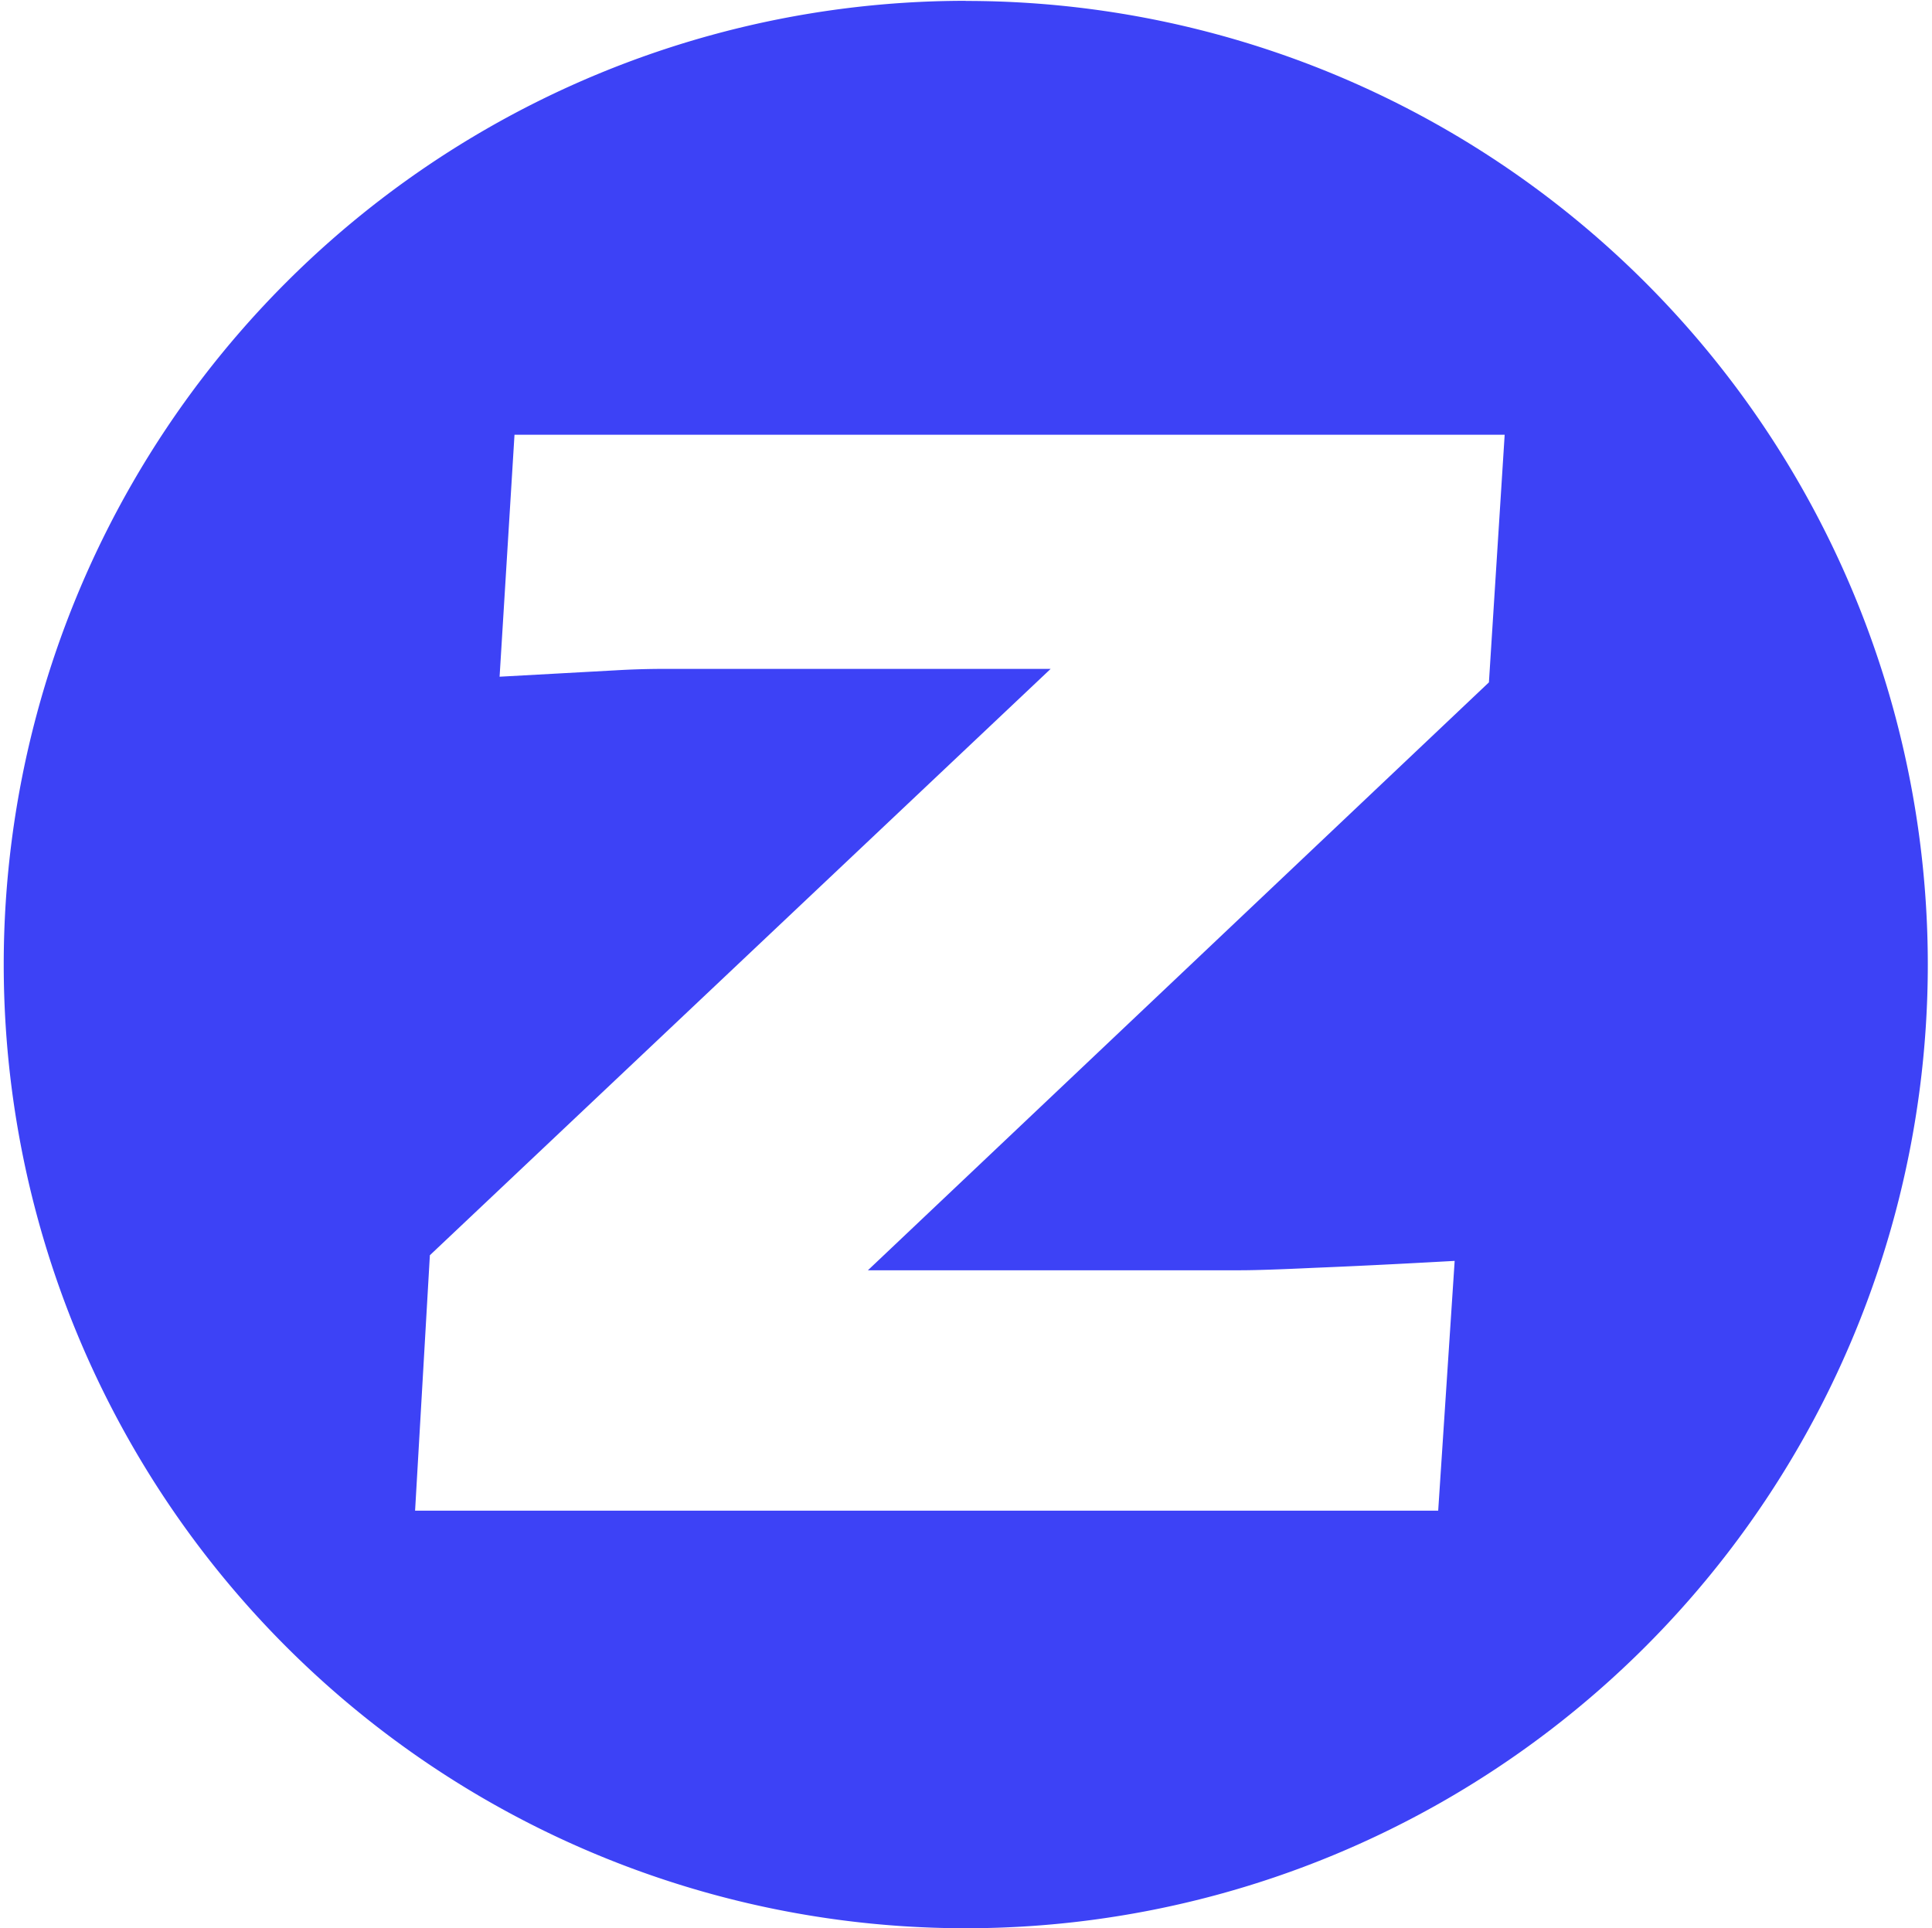
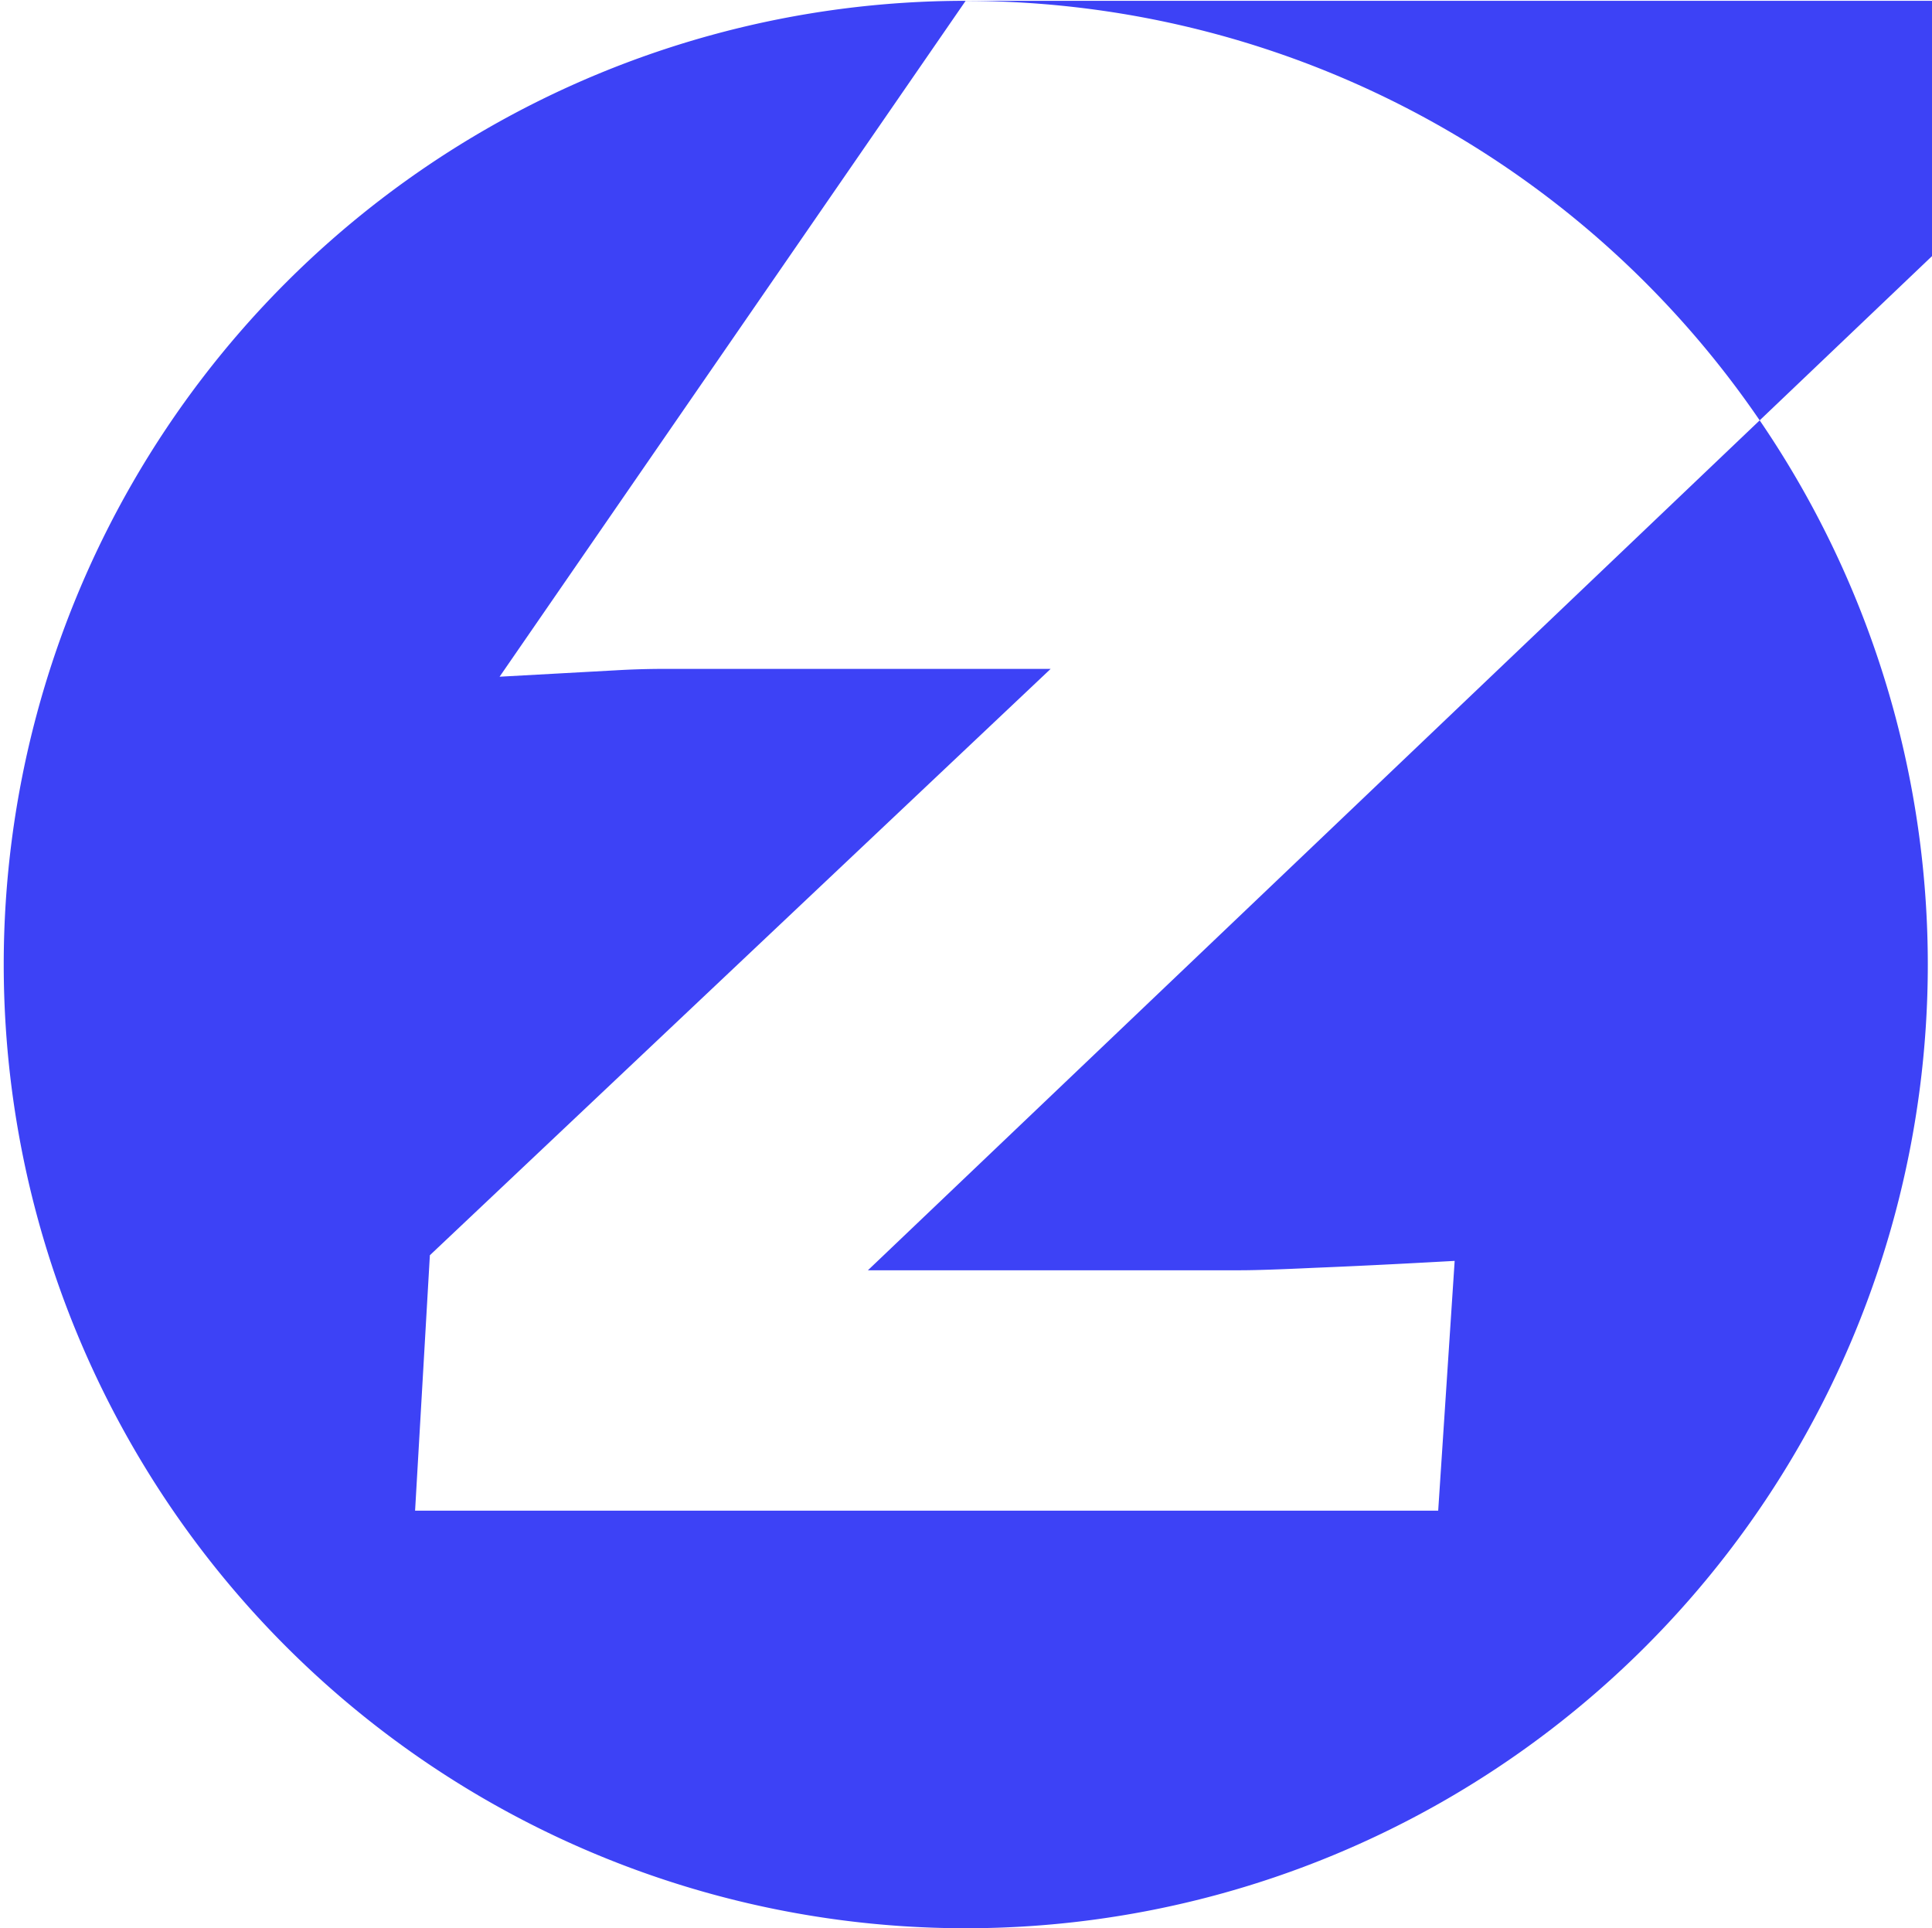
<svg xmlns="http://www.w3.org/2000/svg" t="1625727223851" class="icon" viewBox="0 0 1026 1024" version="1.1" p-id="1237" width="200.391" height="200">
  <defs>
    <style type="text/css" />
  </defs>
-   <path d="M512.813 0.434A511.856 510.834 90 0 0 1.979 512.226a511.856 510.834 90 0 0 510.834 511.856 511.856 510.834 90 0 0 510.962-511.856A511.856 510.834 90 0 0 512.813 0.498zM273.228 230.89h525.836l-8.363 131.507L460.913 674.631h197.963c6.831 0 19.662-0.383 38.558-1.277 19.152-0.766 44.176-1.979 75.074-3.703l-8.746 132.656H220.434l7.852-135.656L557.947 355.247H350.217a450.06 450.06 0 0 0-23.429 0.766l-61.476 3.383z" p-id="1238" fill="#3d42f6" />
+   <path d="M512.813 0.434A511.856 510.834 90 0 0 1.979 512.226a511.856 510.834 90 0 0 510.834 511.856 511.856 510.834 90 0 0 510.962-511.856A511.856 510.834 90 0 0 512.813 0.498zh525.836l-8.363 131.507L460.913 674.631h197.963c6.831 0 19.662-0.383 38.558-1.277 19.152-0.766 44.176-1.979 75.074-3.703l-8.746 132.656H220.434l7.852-135.656L557.947 355.247H350.217a450.06 450.06 0 0 0-23.429 0.766l-61.476 3.383z" p-id="1238" fill="#3d42f6" />
</svg>